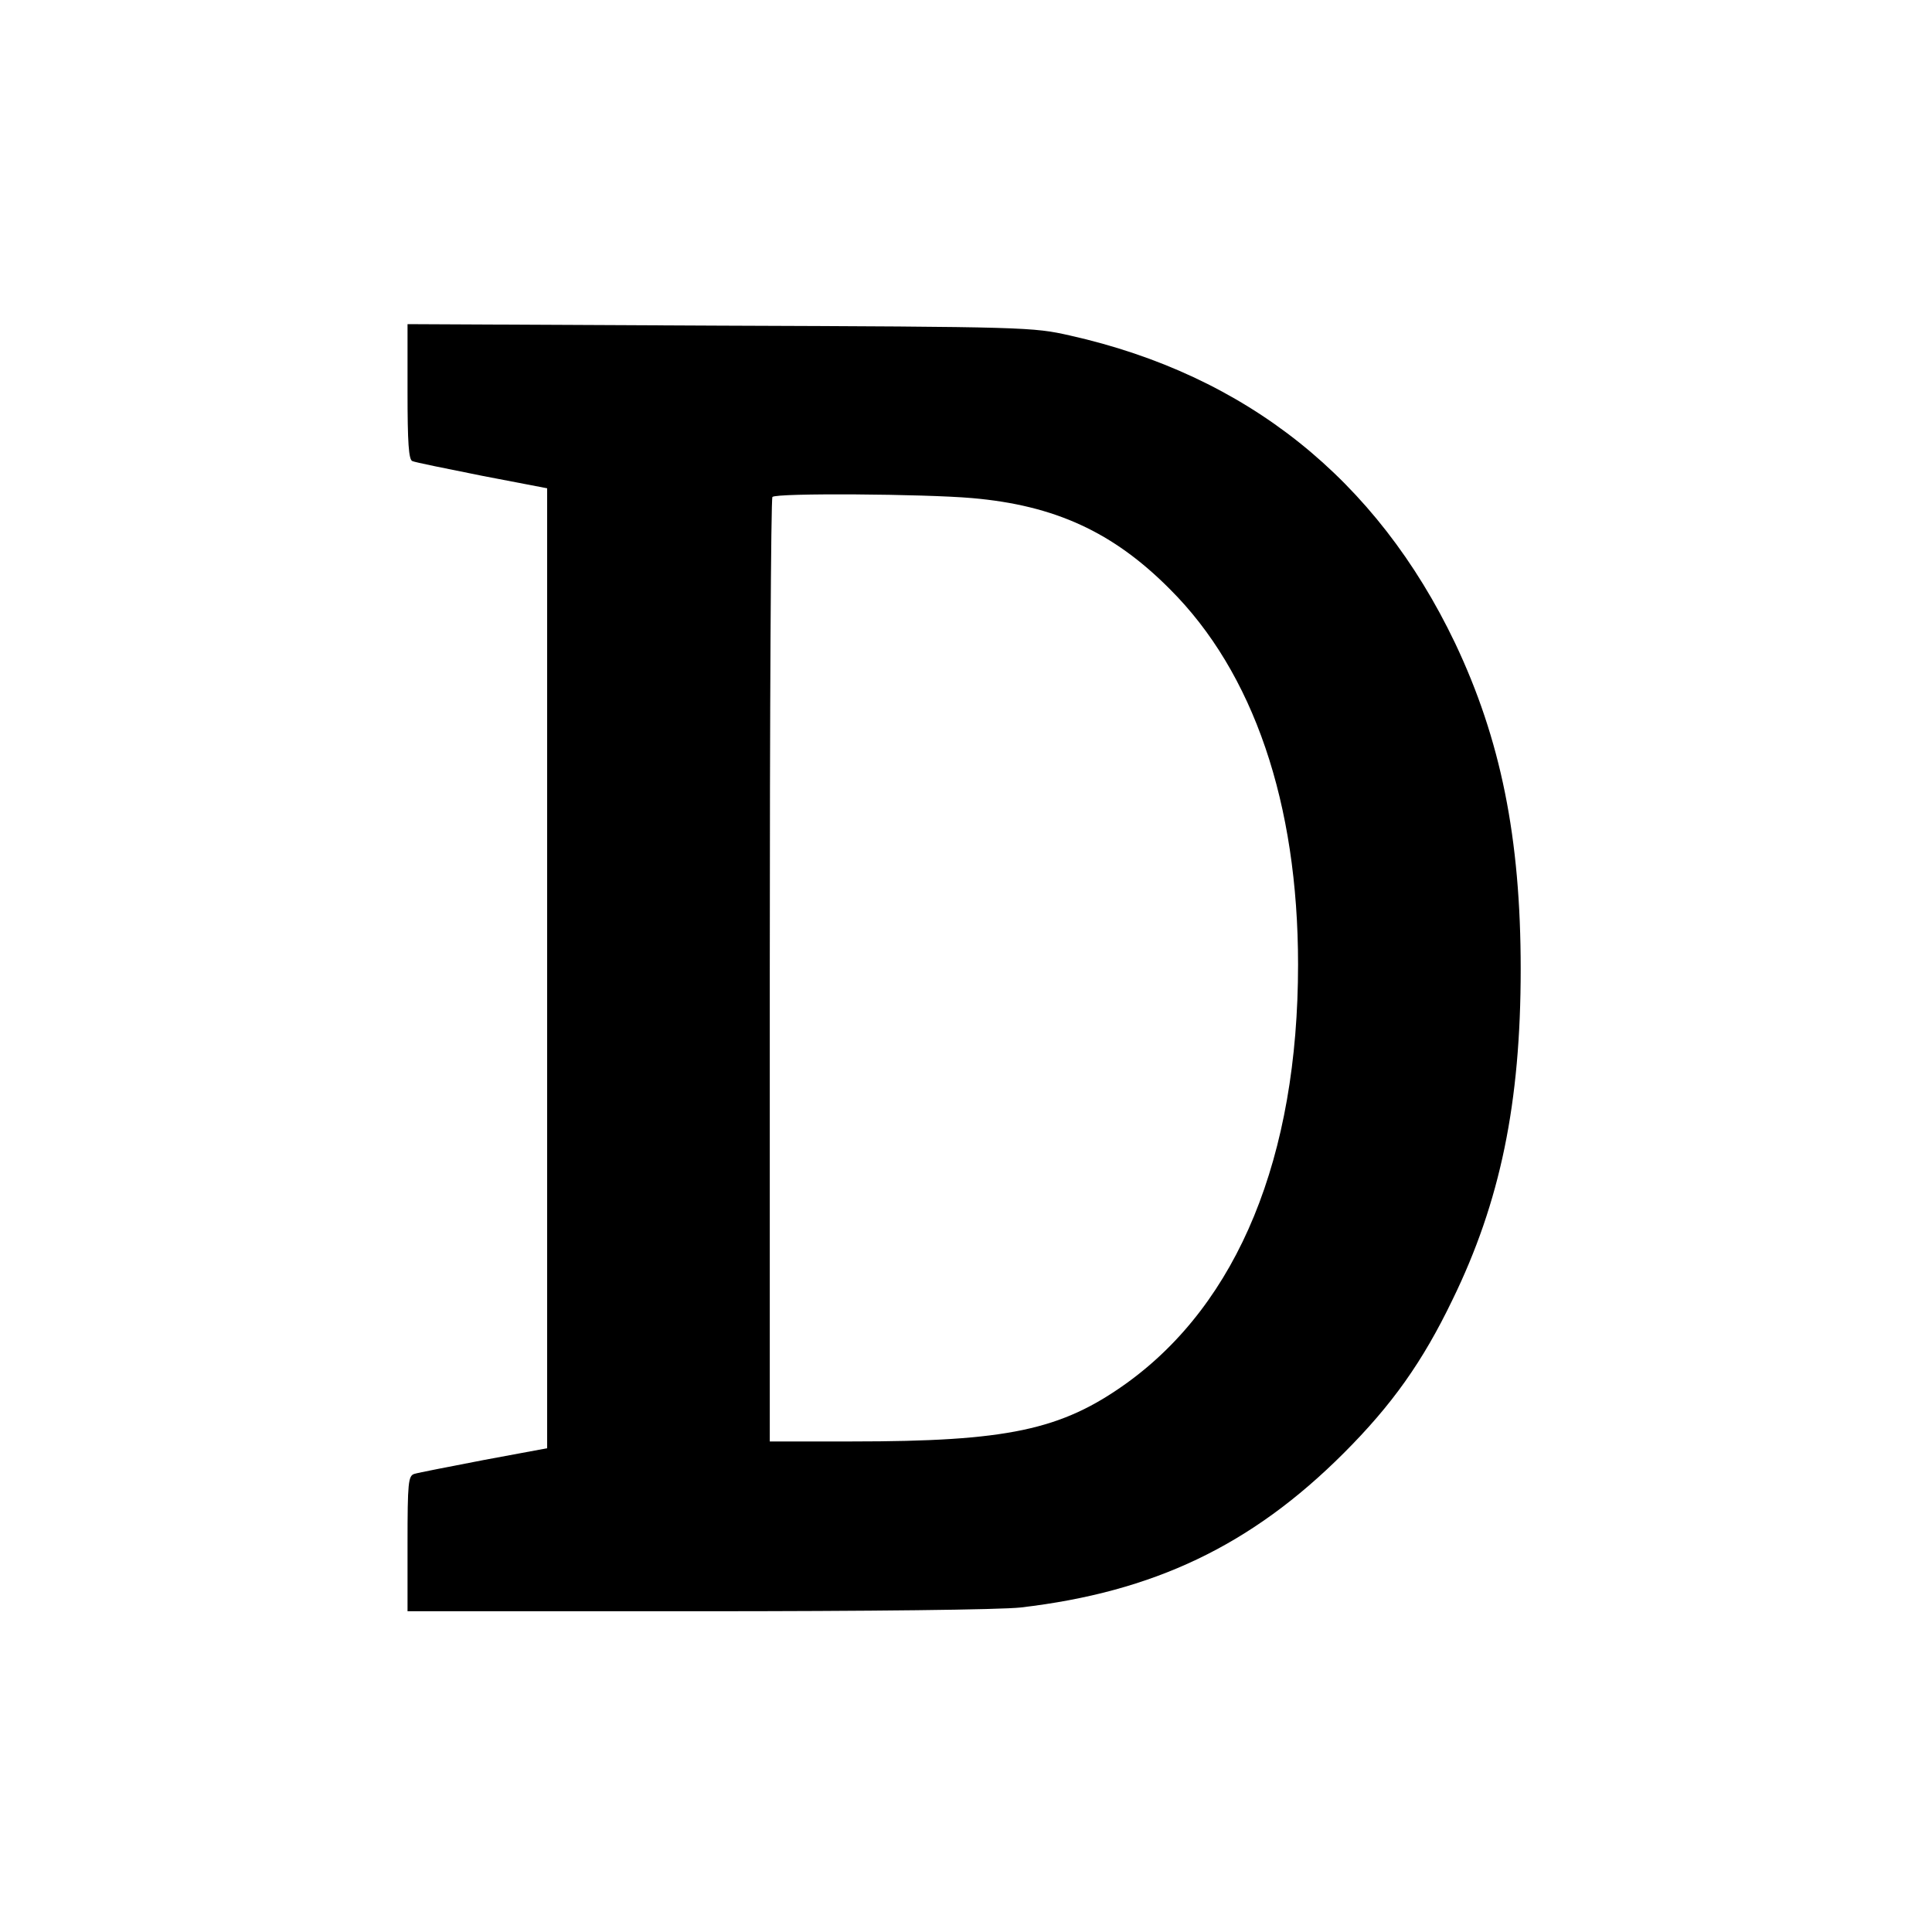
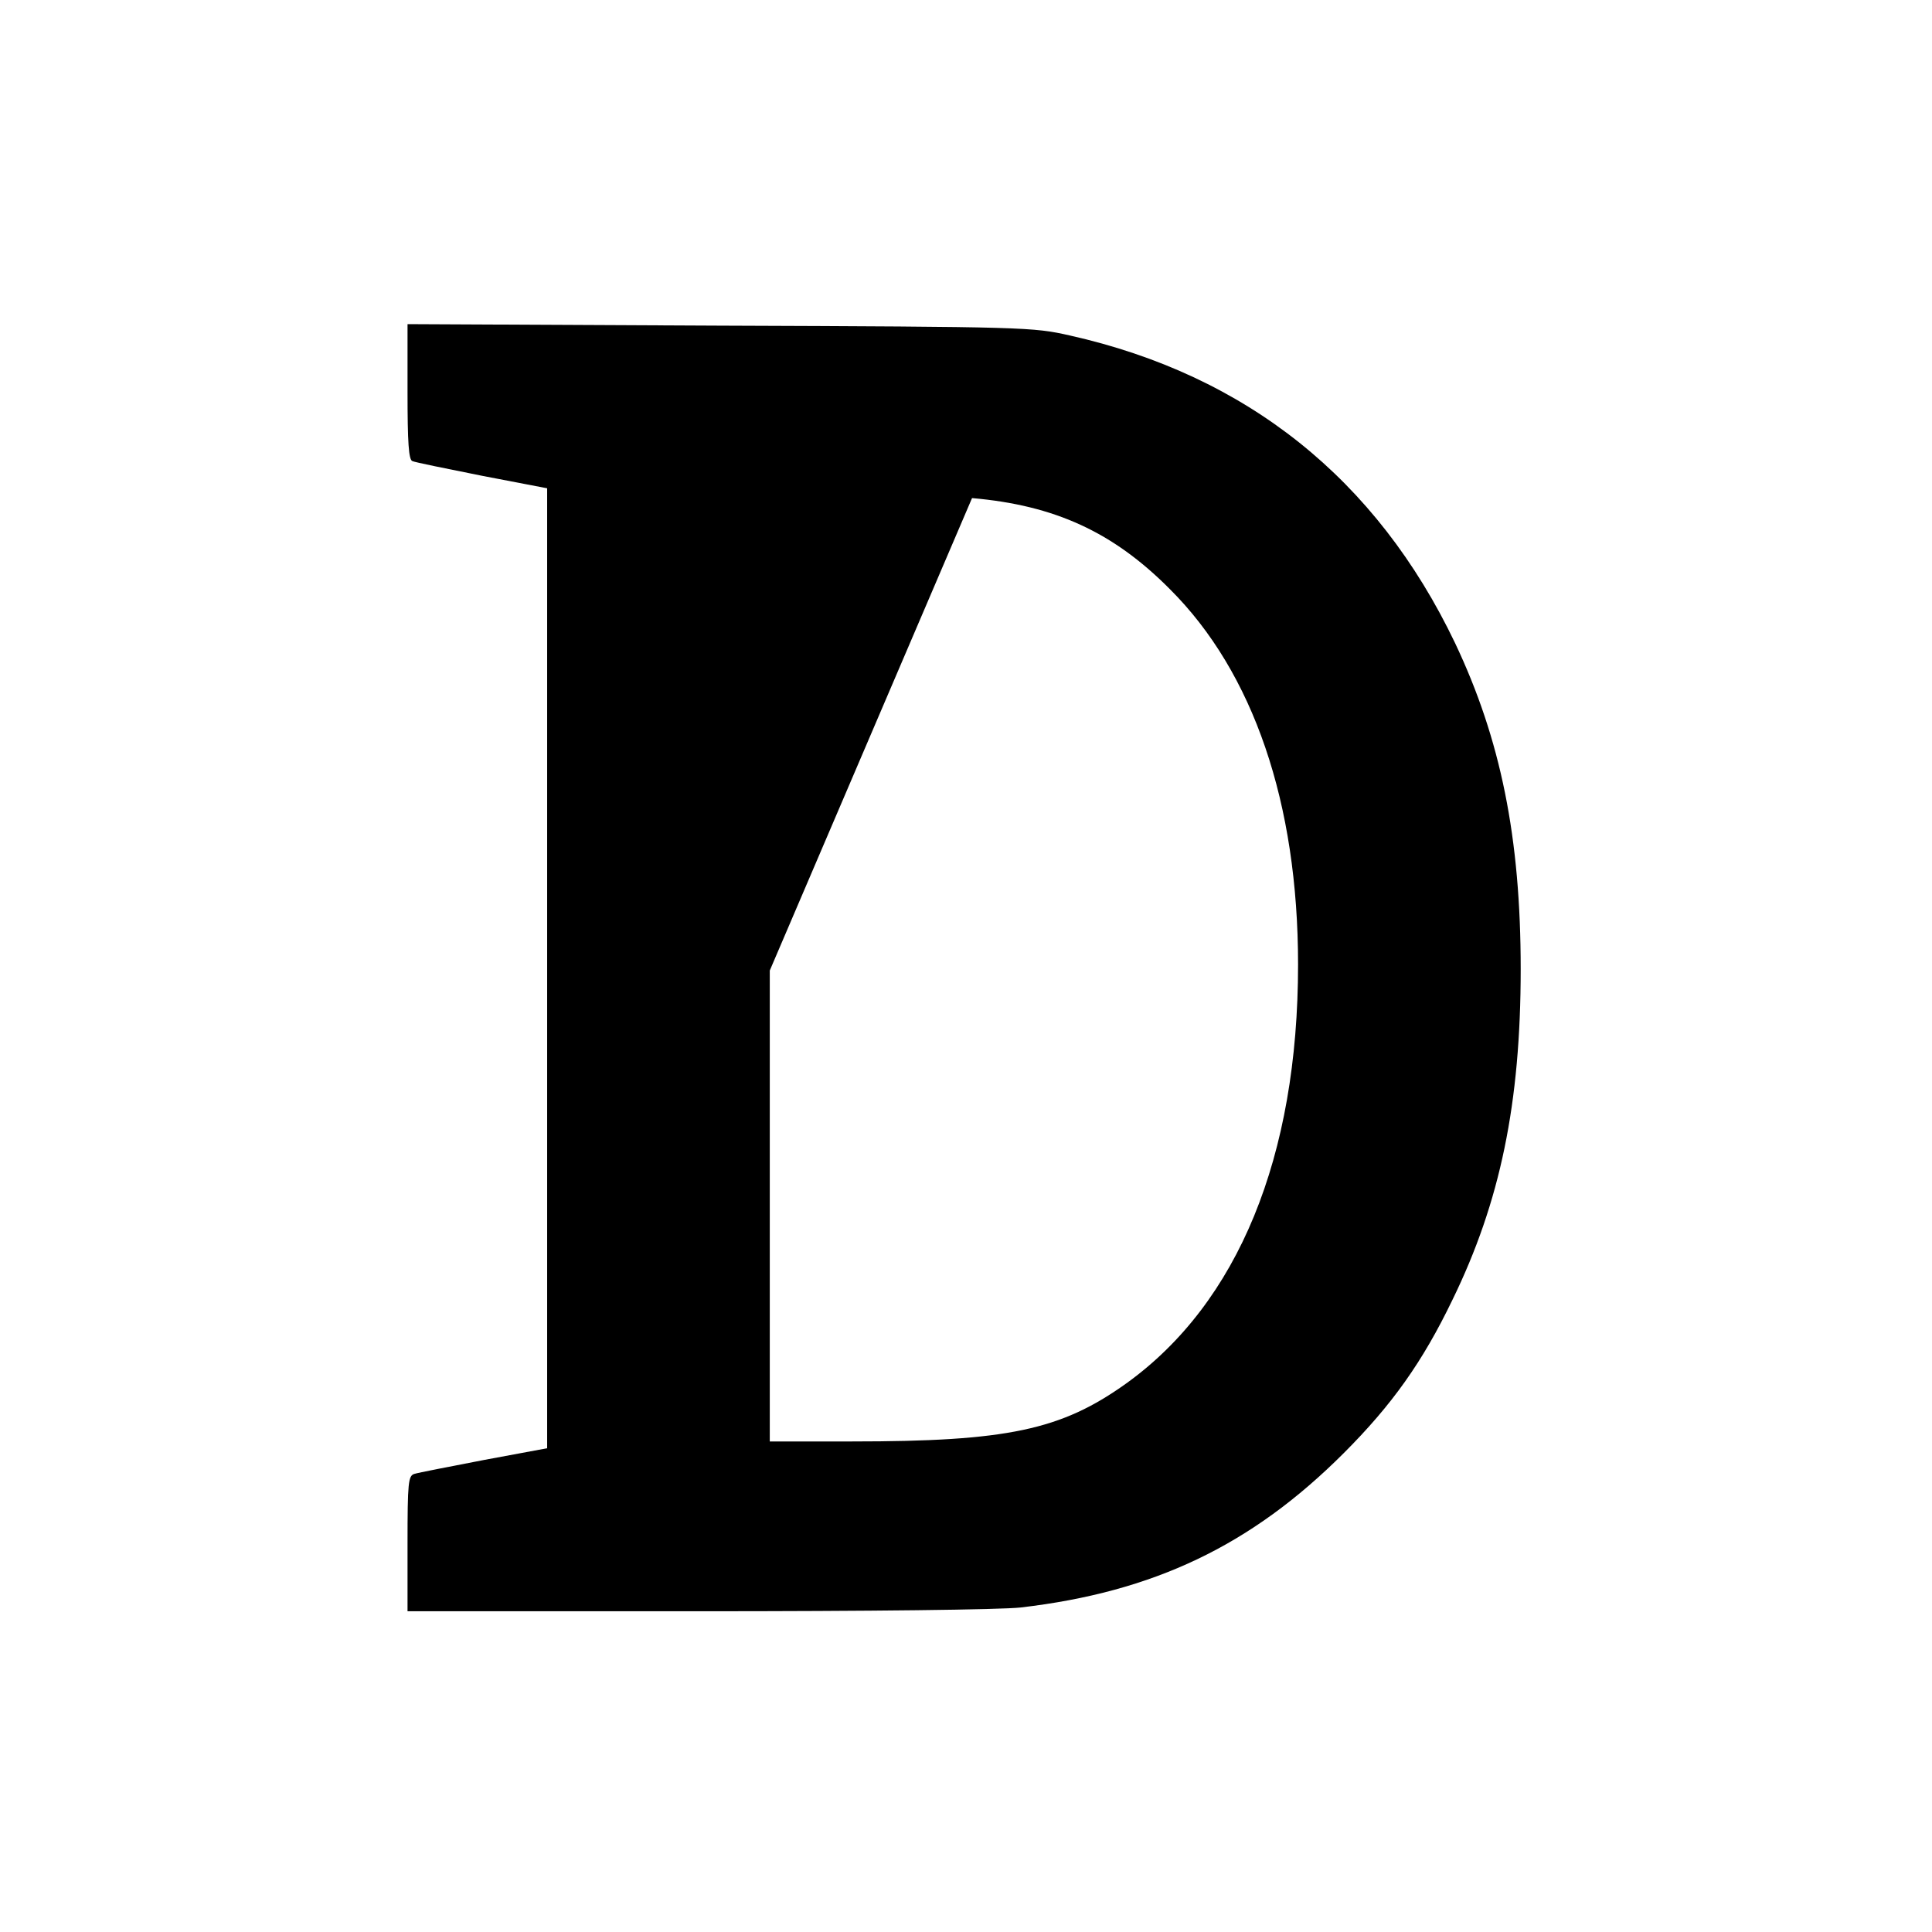
<svg xmlns="http://www.w3.org/2000/svg" version="1.0" width="512pt" height="512pt" viewBox="0 0 512 512" preserveAspectRatio="xMidYMid meet">
  <g transform="translate(0,512) scale(0.1,-0.1)" fill="#000000" stroke="none">
-     <path d="M1080 4082 c0 -135 3 -181 13 -184 6 -3 90 -20 185 -39 l172 -33 0 -1272 0 -1272 -167 -31 c-93 -18 -176 -34 -185 -37 -16 -5 -18 -22 -18 -185 l0 -179 768 0 c459 0 803 4 857 10 352 41 611 164 856 409 128 128 209 242 288 406 127 260 181 522 181 877 0 348 -53 609 -174 864 -208 435 -553 710 -1021 815 -98 22 -114 23 -927 26 l-828 4 0 -179z m1496 -282 c219 -19 374 -90 524 -241 222 -221 340 -568 340 -995 0 -510 -159 -897 -455 -1110 -173 -124 -316 -154 -727 -154 l-218 0 0 1248 c0 687 3 1252 7 1255 10 11 404 8 529 -3z" />
+     <path d="M1080 4082 c0 -135 3 -181 13 -184 6 -3 90 -20 185 -39 l172 -33 0 -1272 0 -1272 -167 -31 c-93 -18 -176 -34 -185 -37 -16 -5 -18 -22 -18 -185 l0 -179 768 0 c459 0 803 4 857 10 352 41 611 164 856 409 128 128 209 242 288 406 127 260 181 522 181 877 0 348 -53 609 -174 864 -208 435 -553 710 -1021 815 -98 22 -114 23 -927 26 l-828 4 0 -179z m1496 -282 c219 -19 374 -90 524 -241 222 -221 340 -568 340 -995 0 -510 -159 -897 -455 -1110 -173 -124 -316 -154 -727 -154 l-218 0 0 1248 z" />
  </g>
</svg>